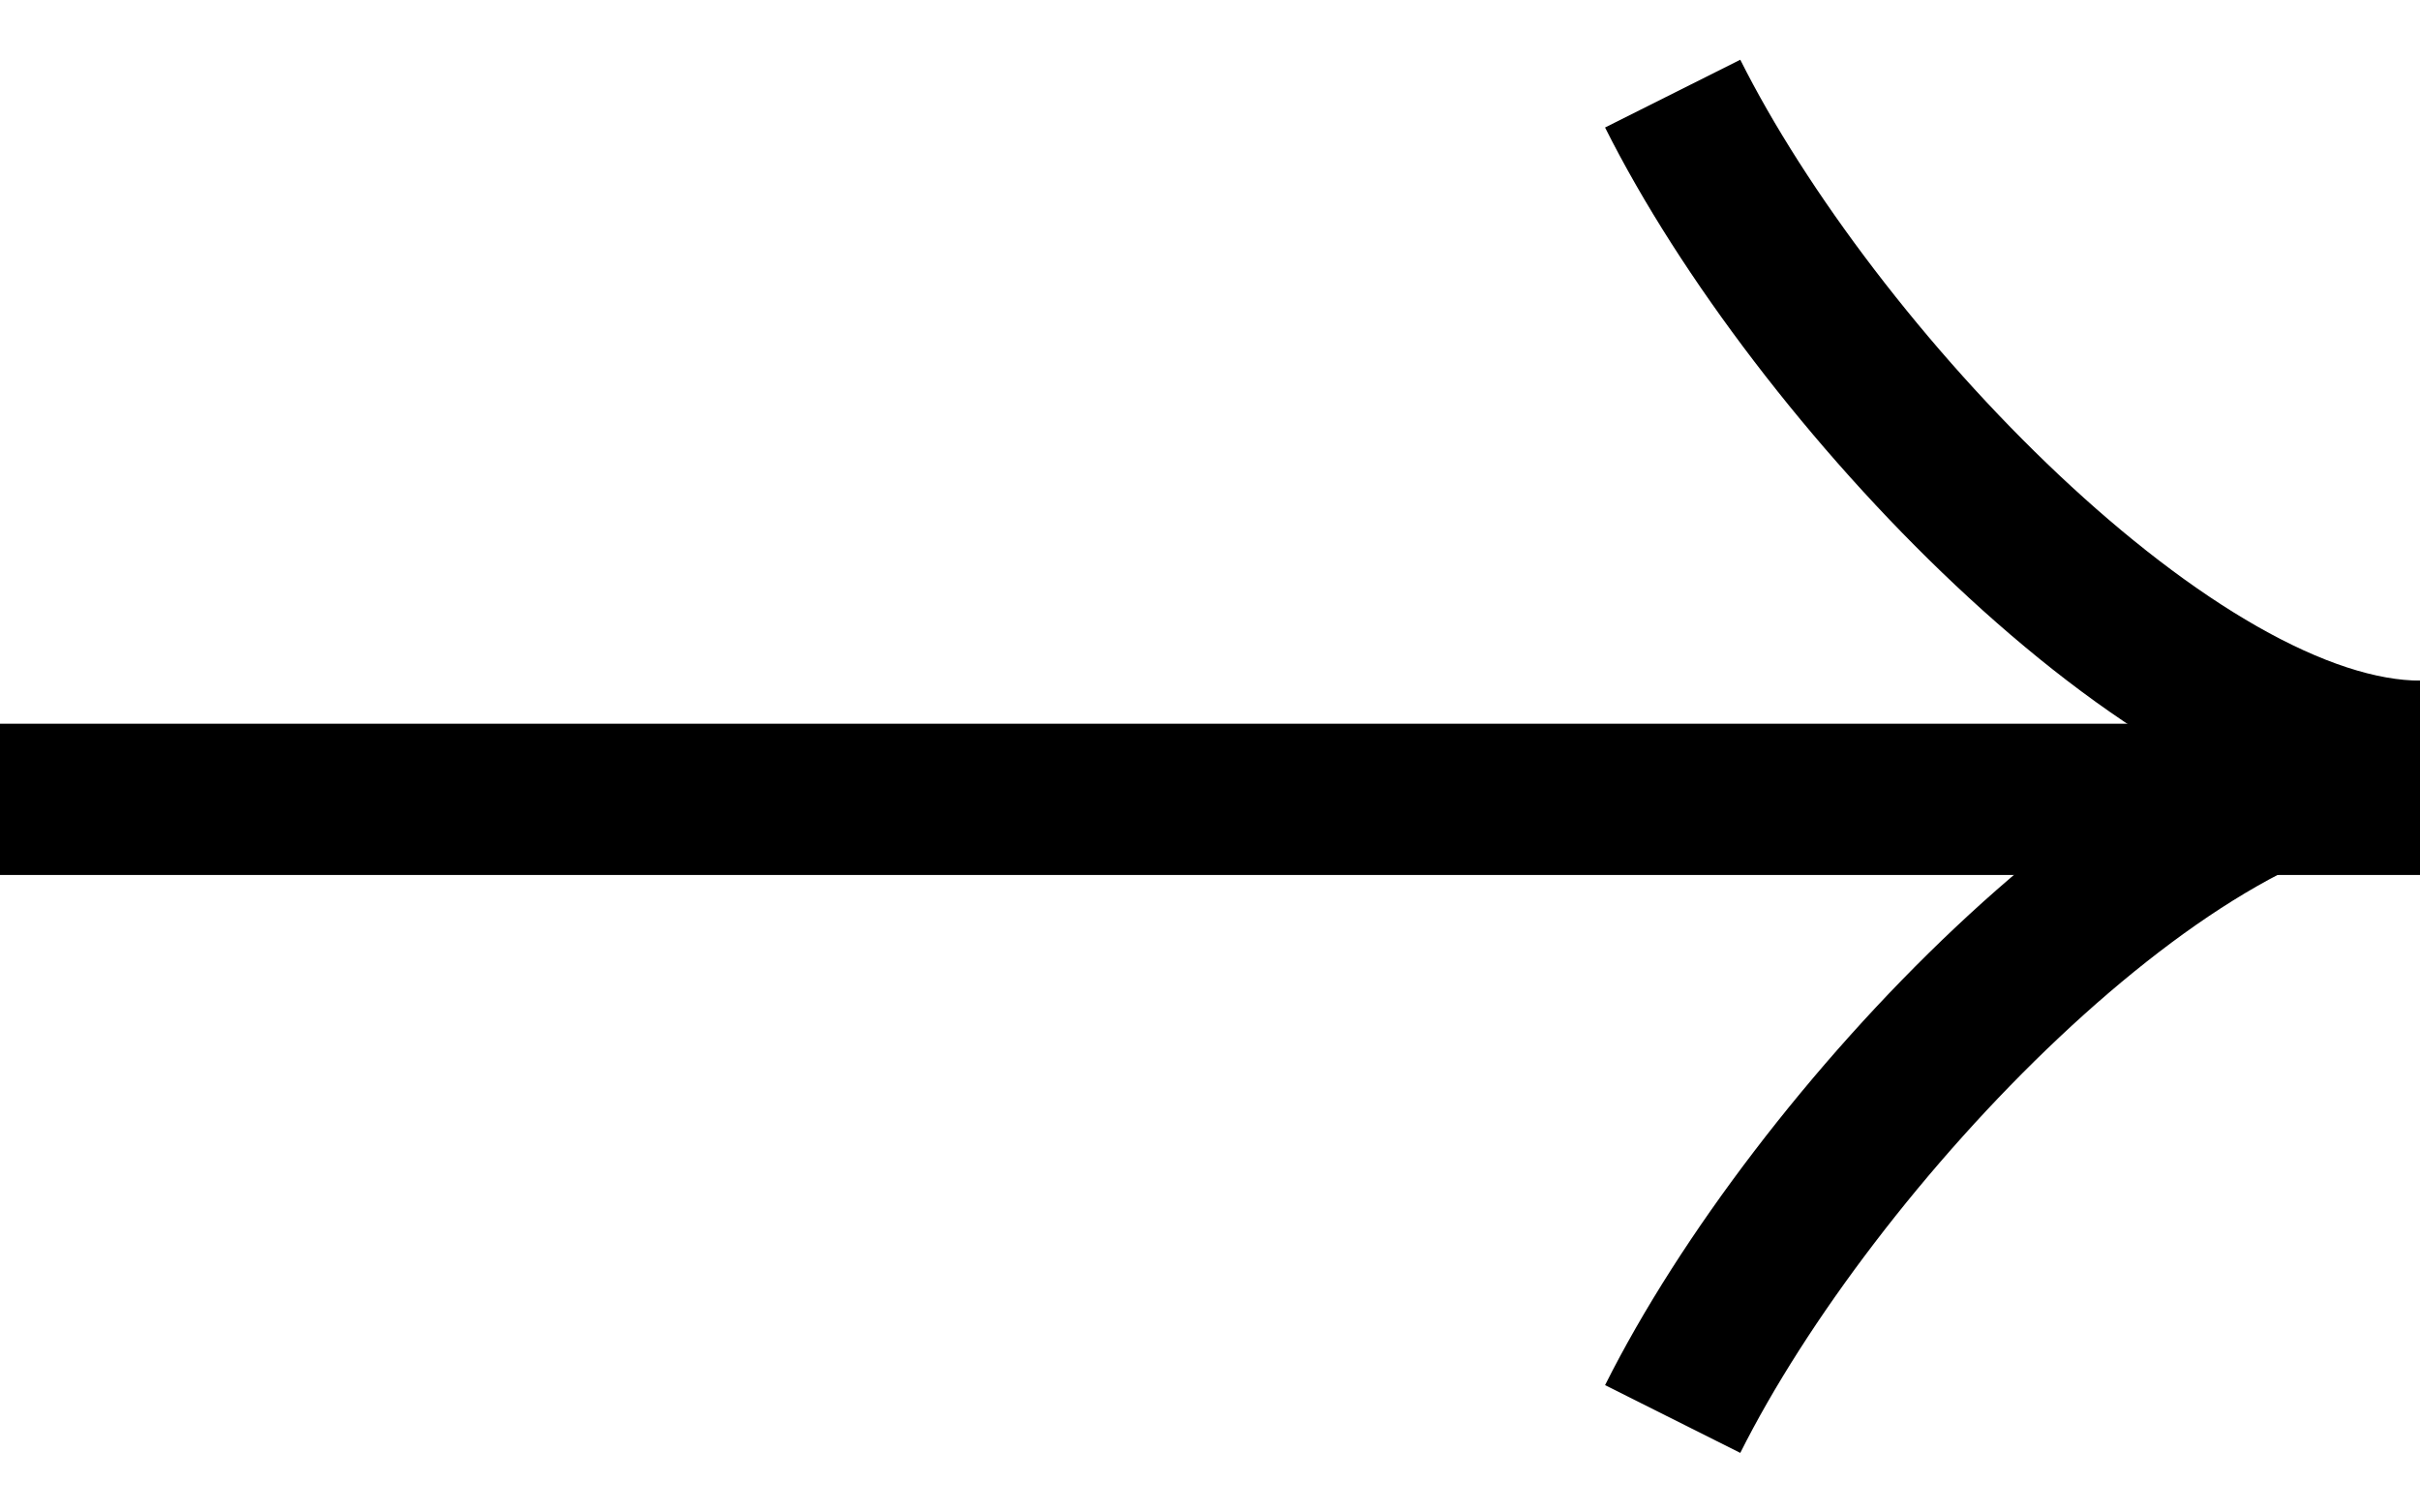
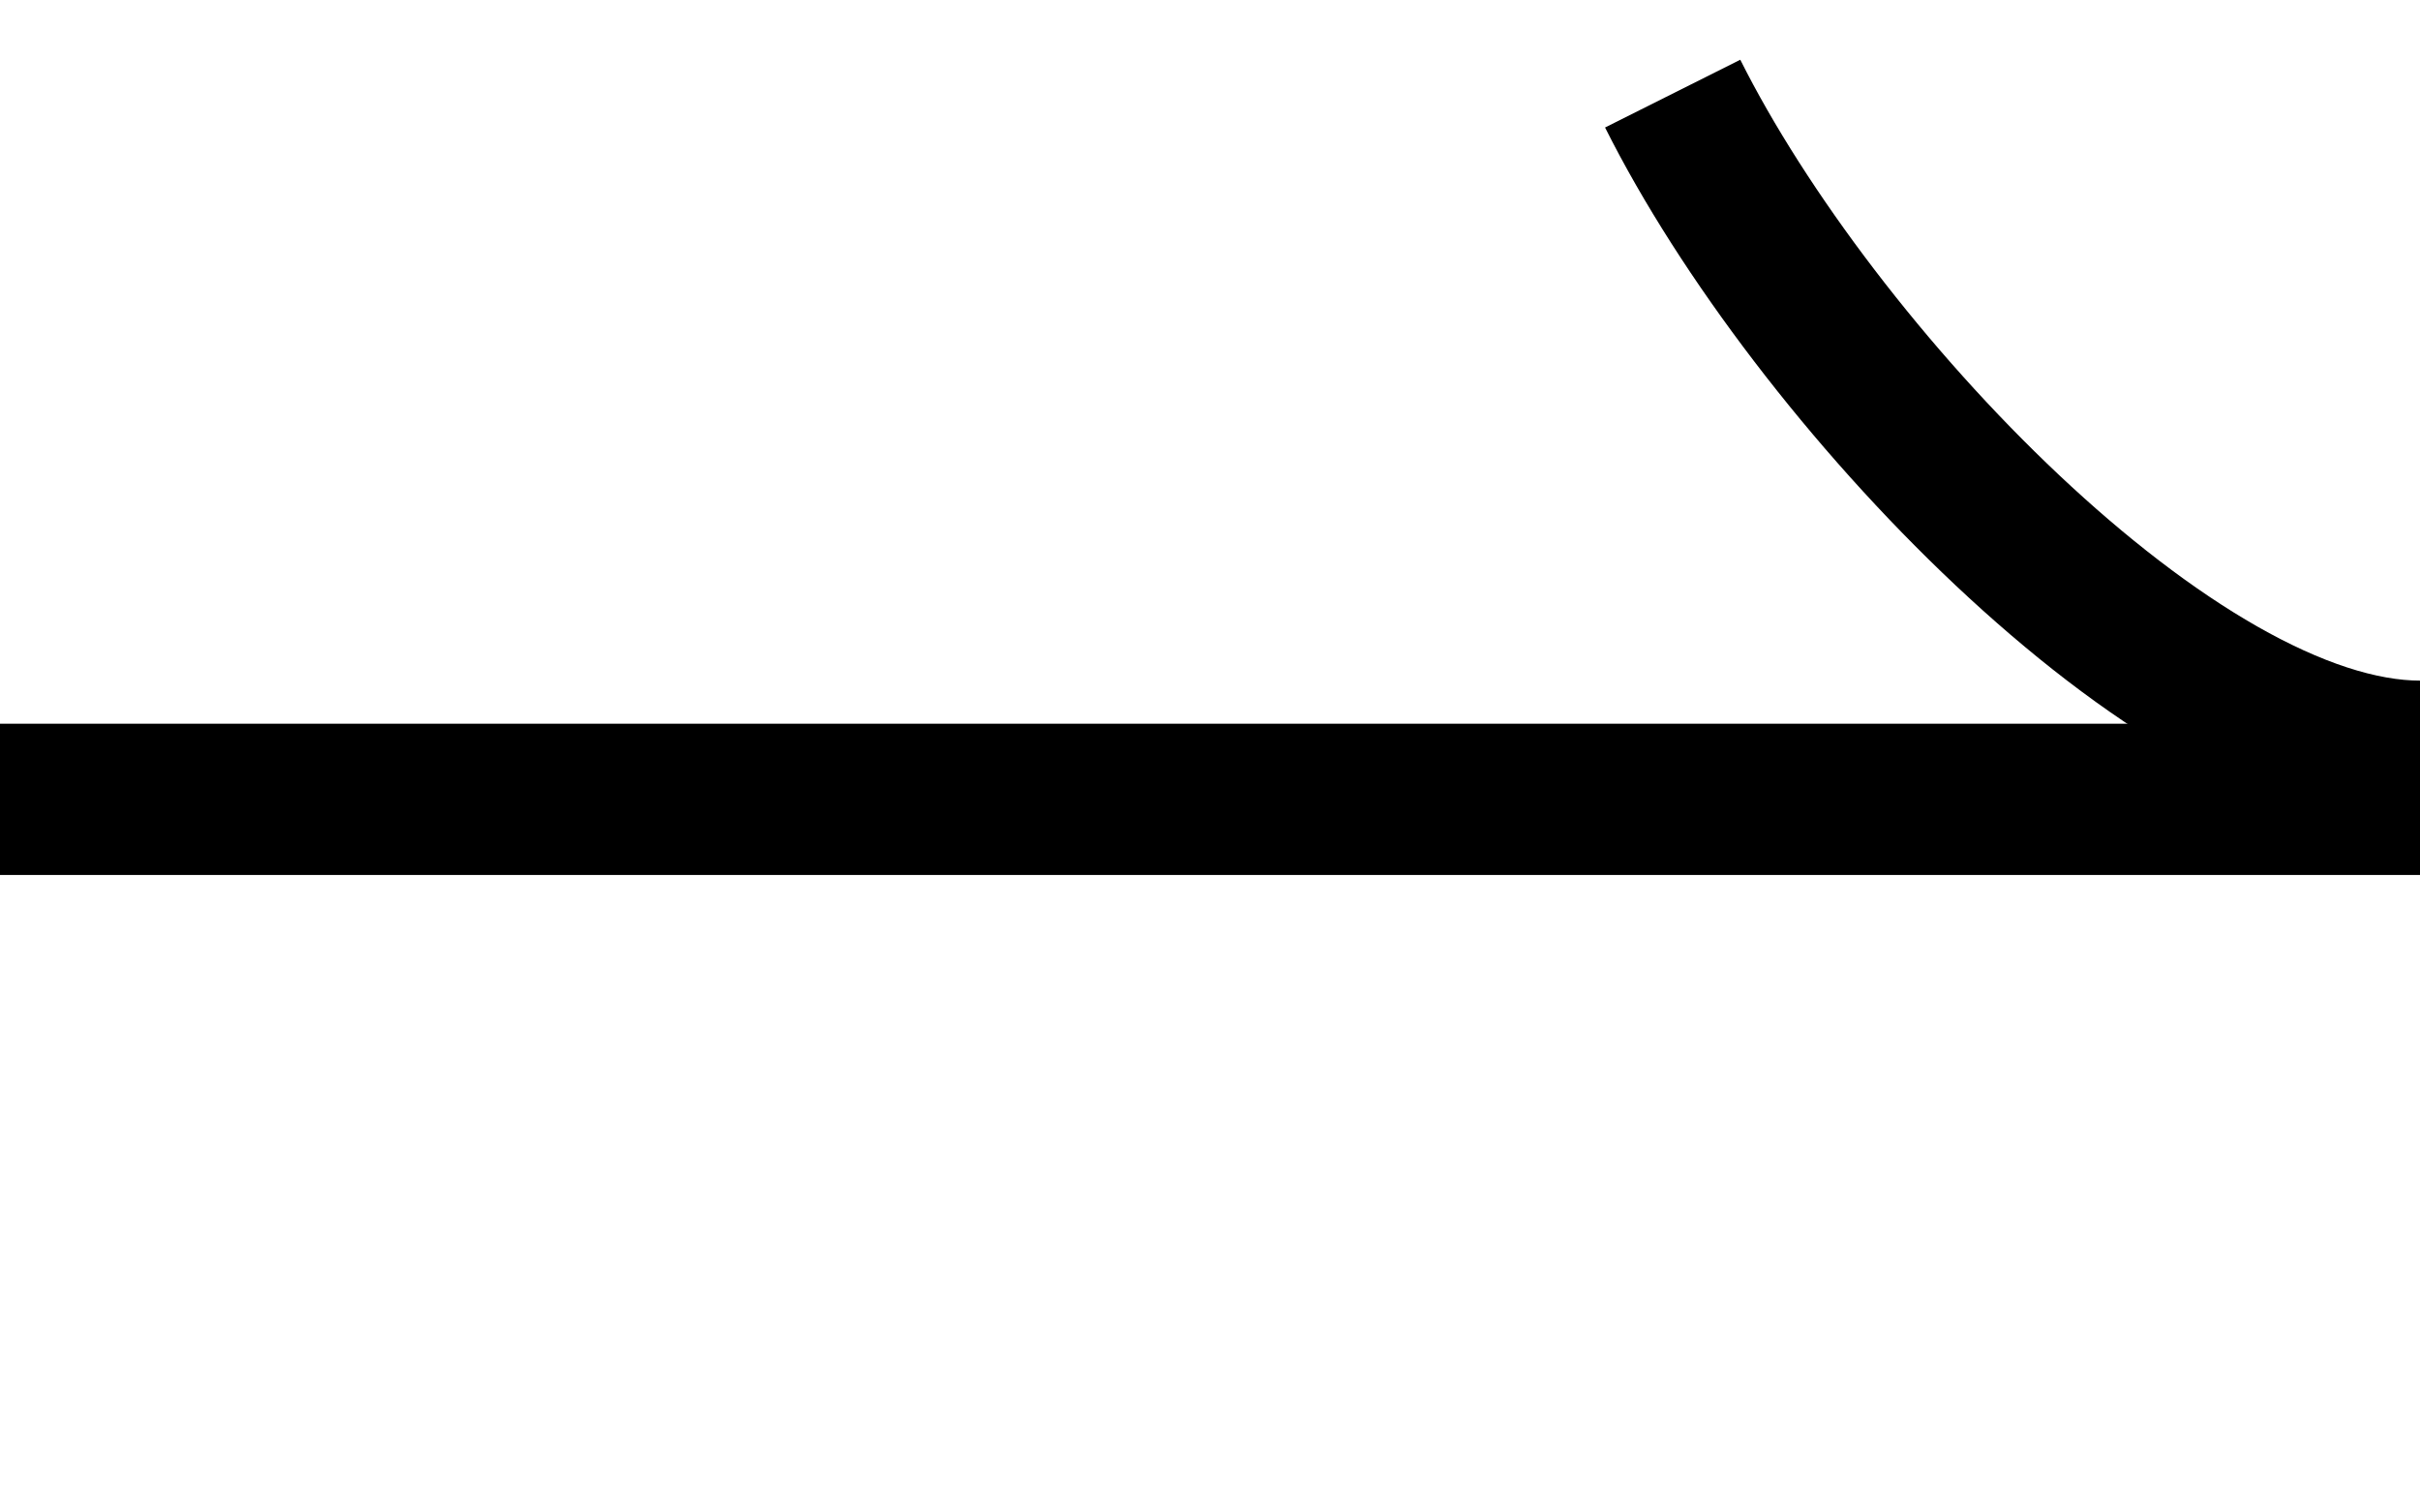
<svg xmlns="http://www.w3.org/2000/svg" width="16" height="10" viewBox="0 0 16 10" fill="none">
  <path d="M11.059 0.619C11.989 2.475 14.382 5 16.001 5" stroke="black" />
-   <path d="M11.059 9.382C11.989 7.526 14.382 5 16.001 5" stroke="black" />
  <path d="M16 5.285L0 5.285" stroke="black" />
</svg>